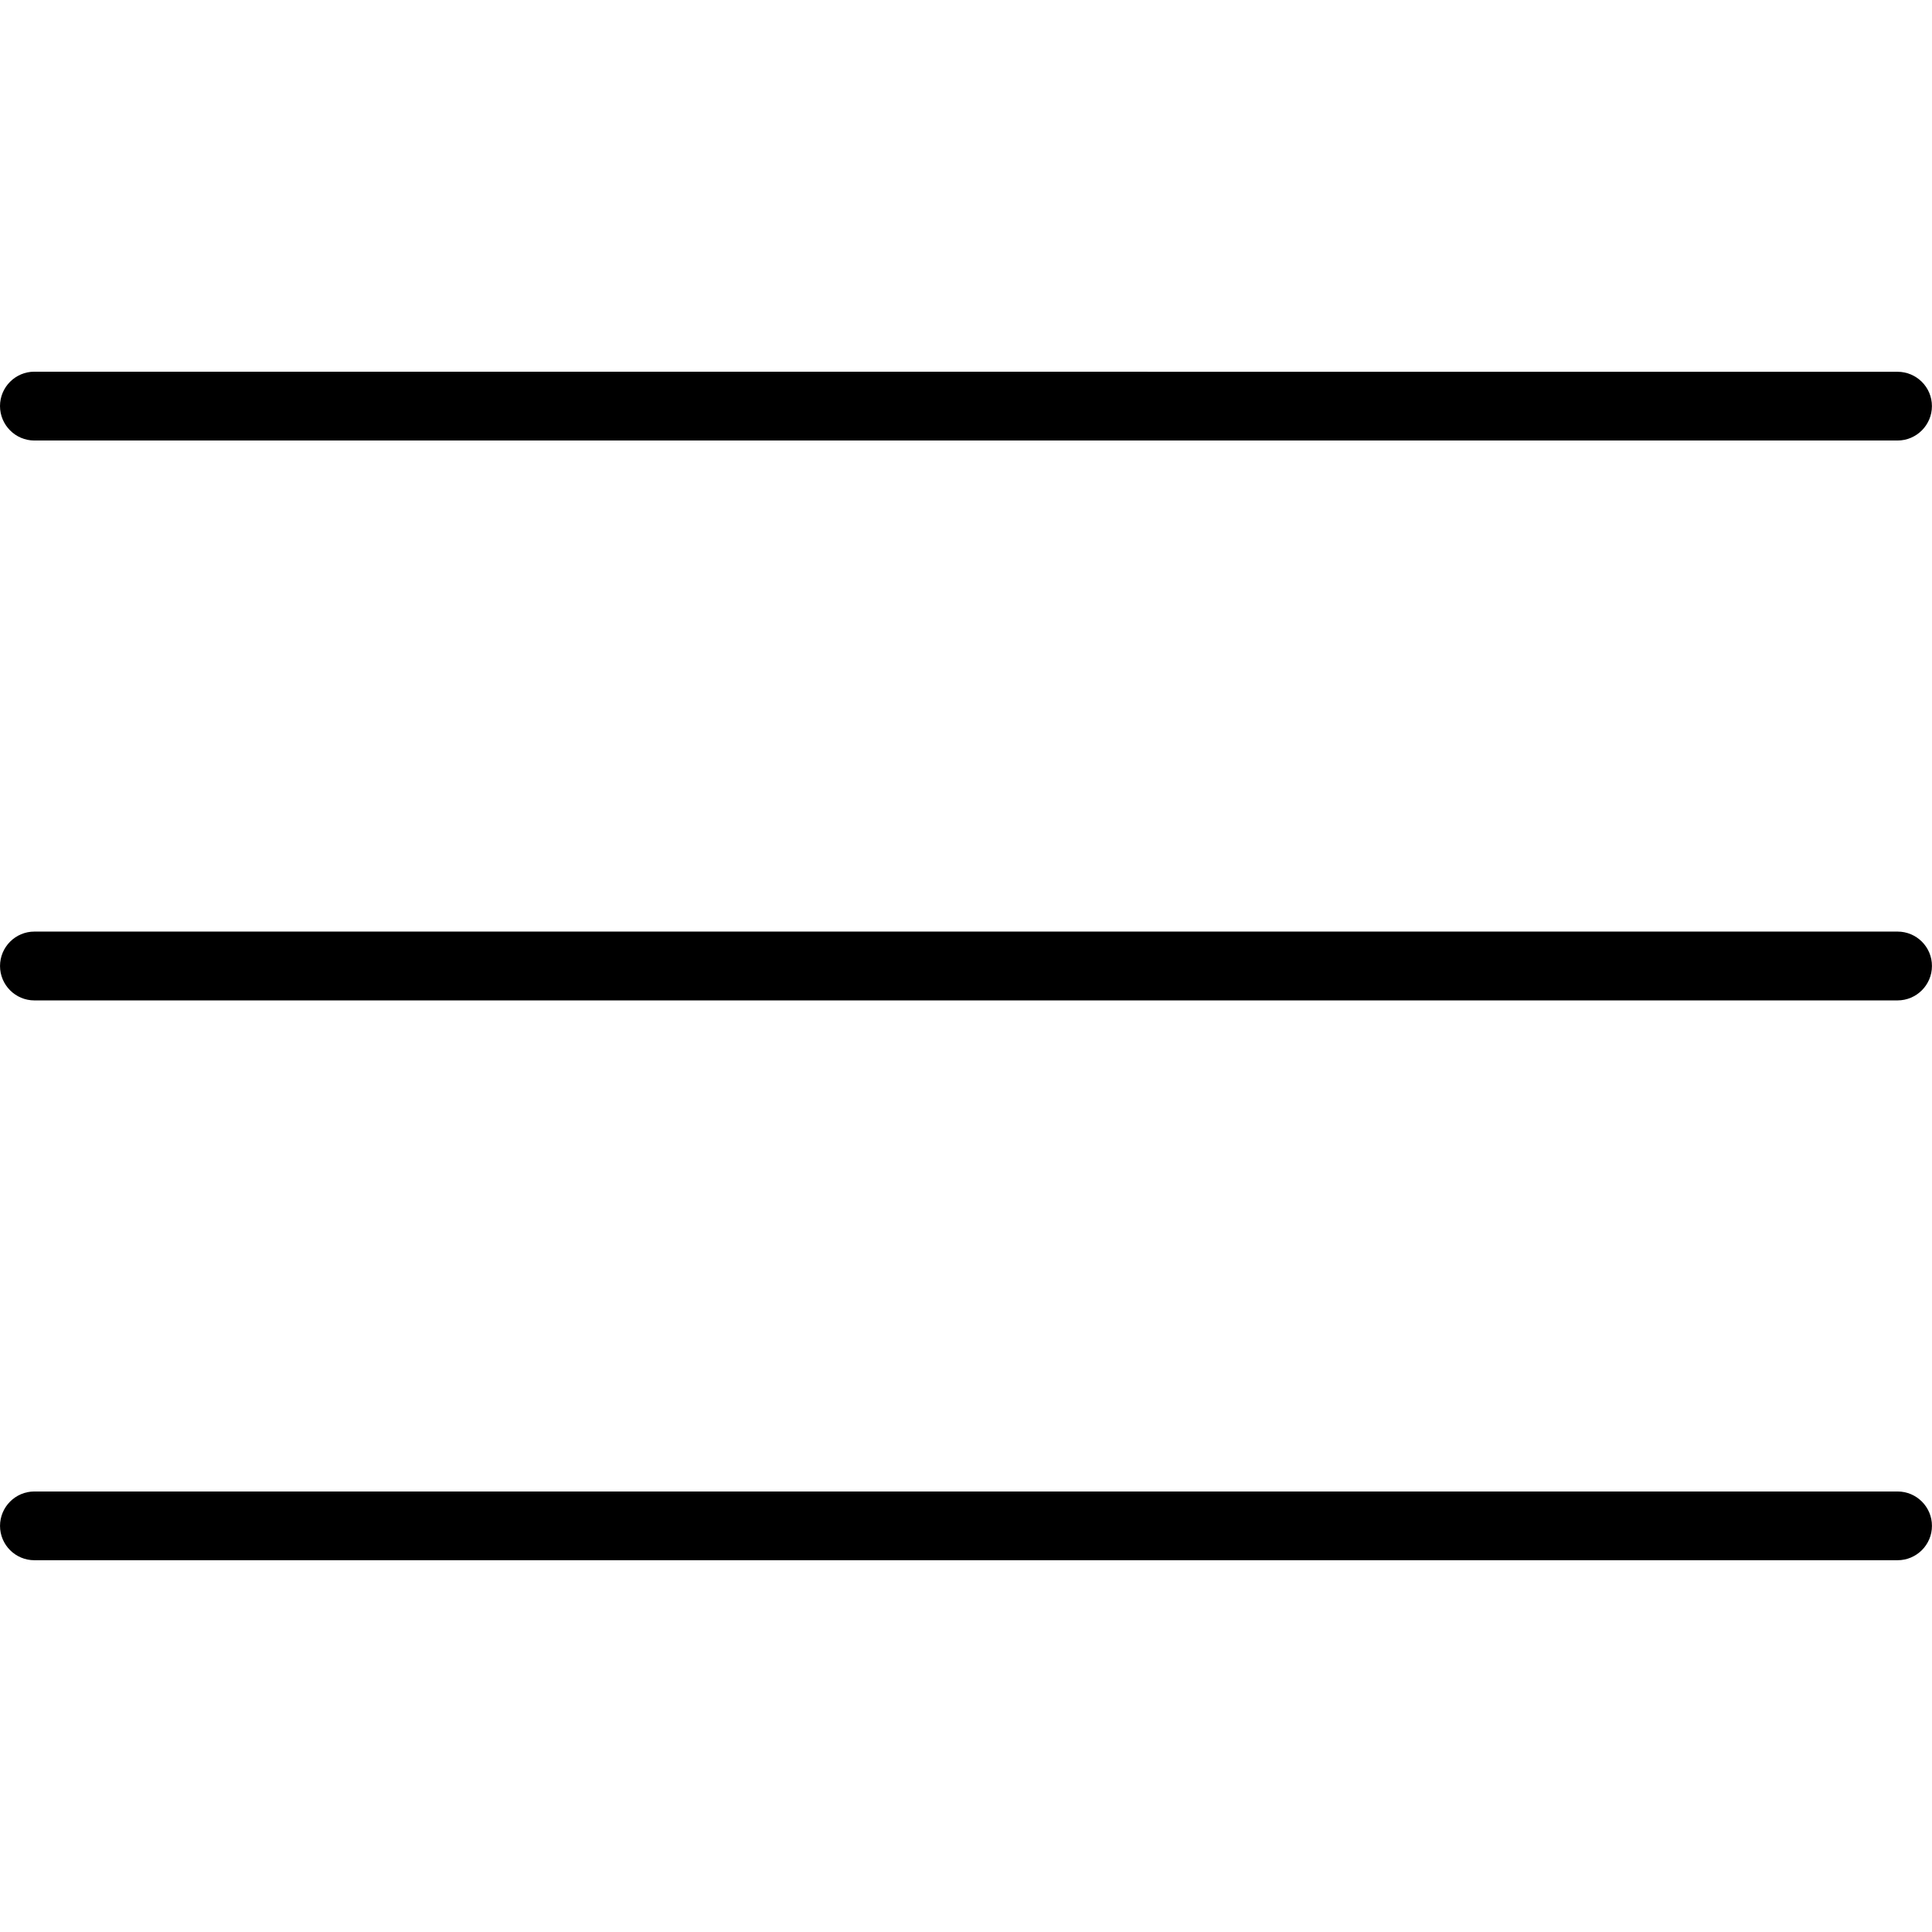
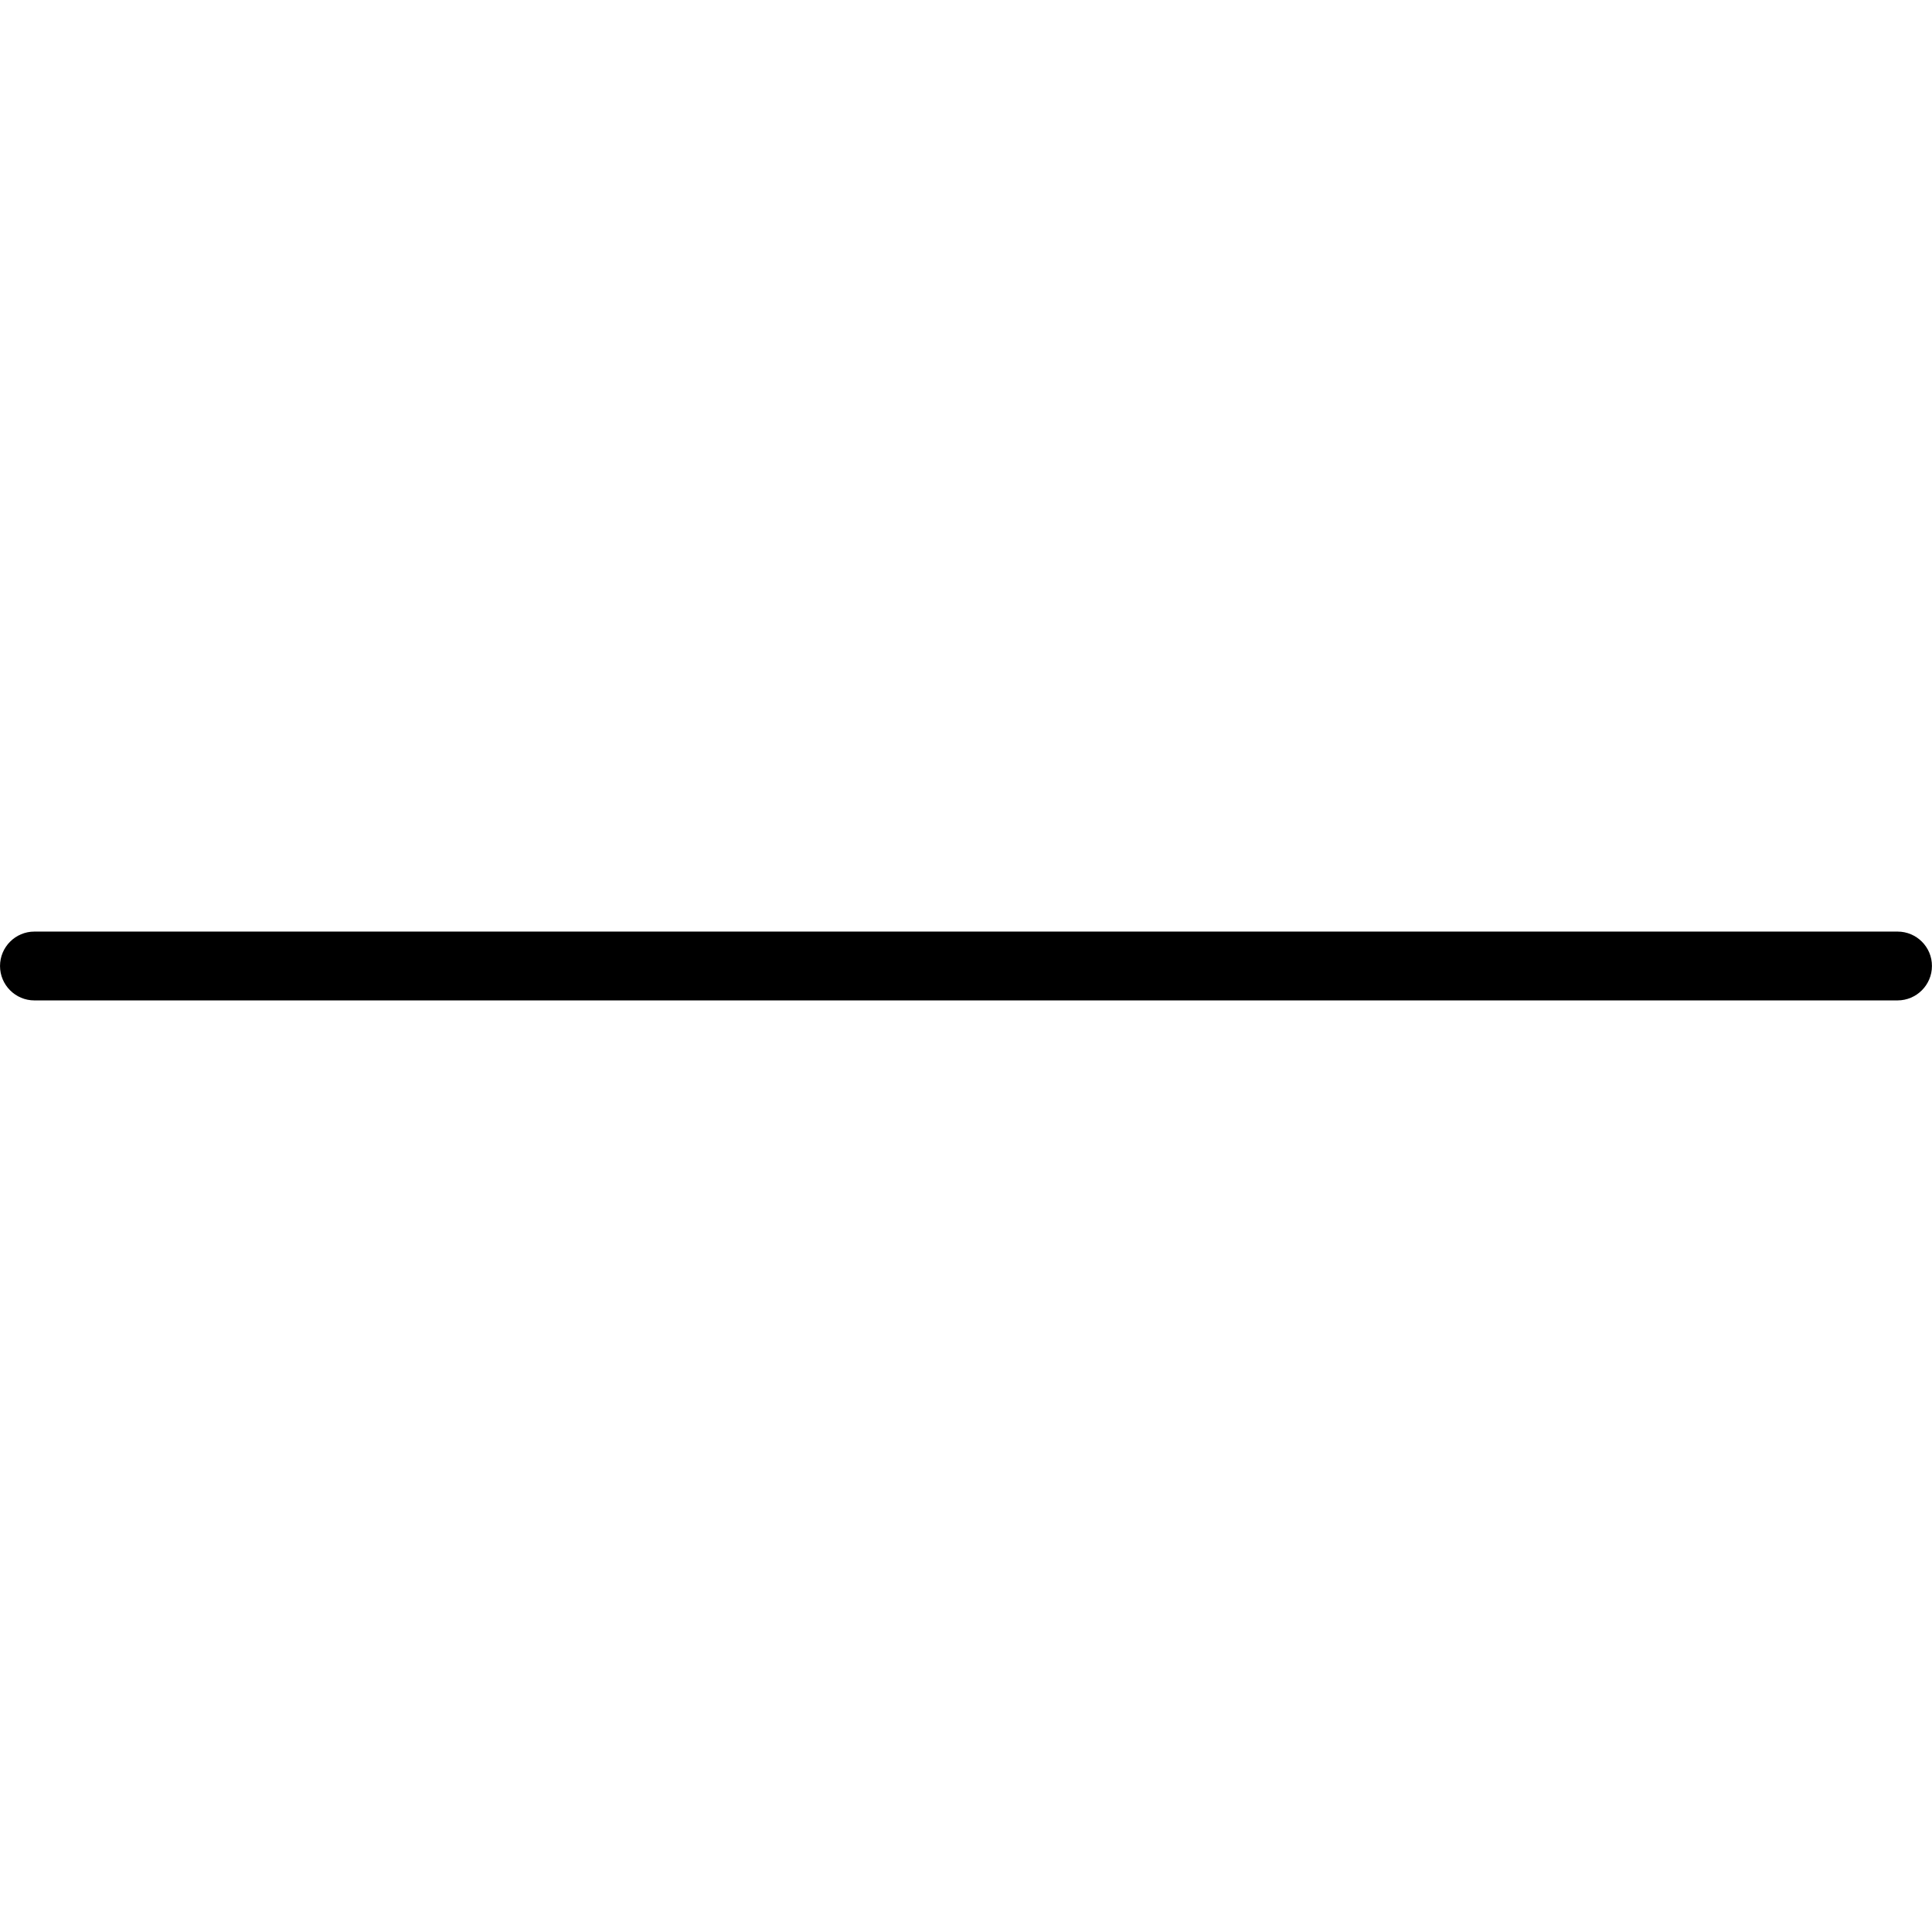
<svg xmlns="http://www.w3.org/2000/svg" width="100pt" height="100pt" version="1.1" viewBox="0 0 100 100">
-   <path d="m1.777 22.801h96.438c0.984 0 1.781-0.801 1.781-1.781 0-0.984-0.801-1.777-1.781-1.777l-96.438-0.004c-0.977 0-1.777 0.797-1.777 1.777 0 0.984 0.801 1.785 1.777 1.785z" fill="#000000" />
  <path d="m98.219 48.219h-96.441c-0.977 0-1.777 0.797-1.777 1.781s0.801 1.781 1.777 1.781h96.438c0.984 0 1.781-0.801 1.781-1.781 0.004-0.984-0.797-1.781-1.777-1.781z" fill="#000000" />
-   <path d="m98.219 77.199h-96.441c-0.98 0-1.777 0.801-1.777 1.781 0 0.984 0.801 1.777 1.777 1.777h96.438c0.984 0 1.781-0.797 1.781-1.777 0.004-0.98-0.797-1.781-1.777-1.781z" fill="#000000" />
</svg>